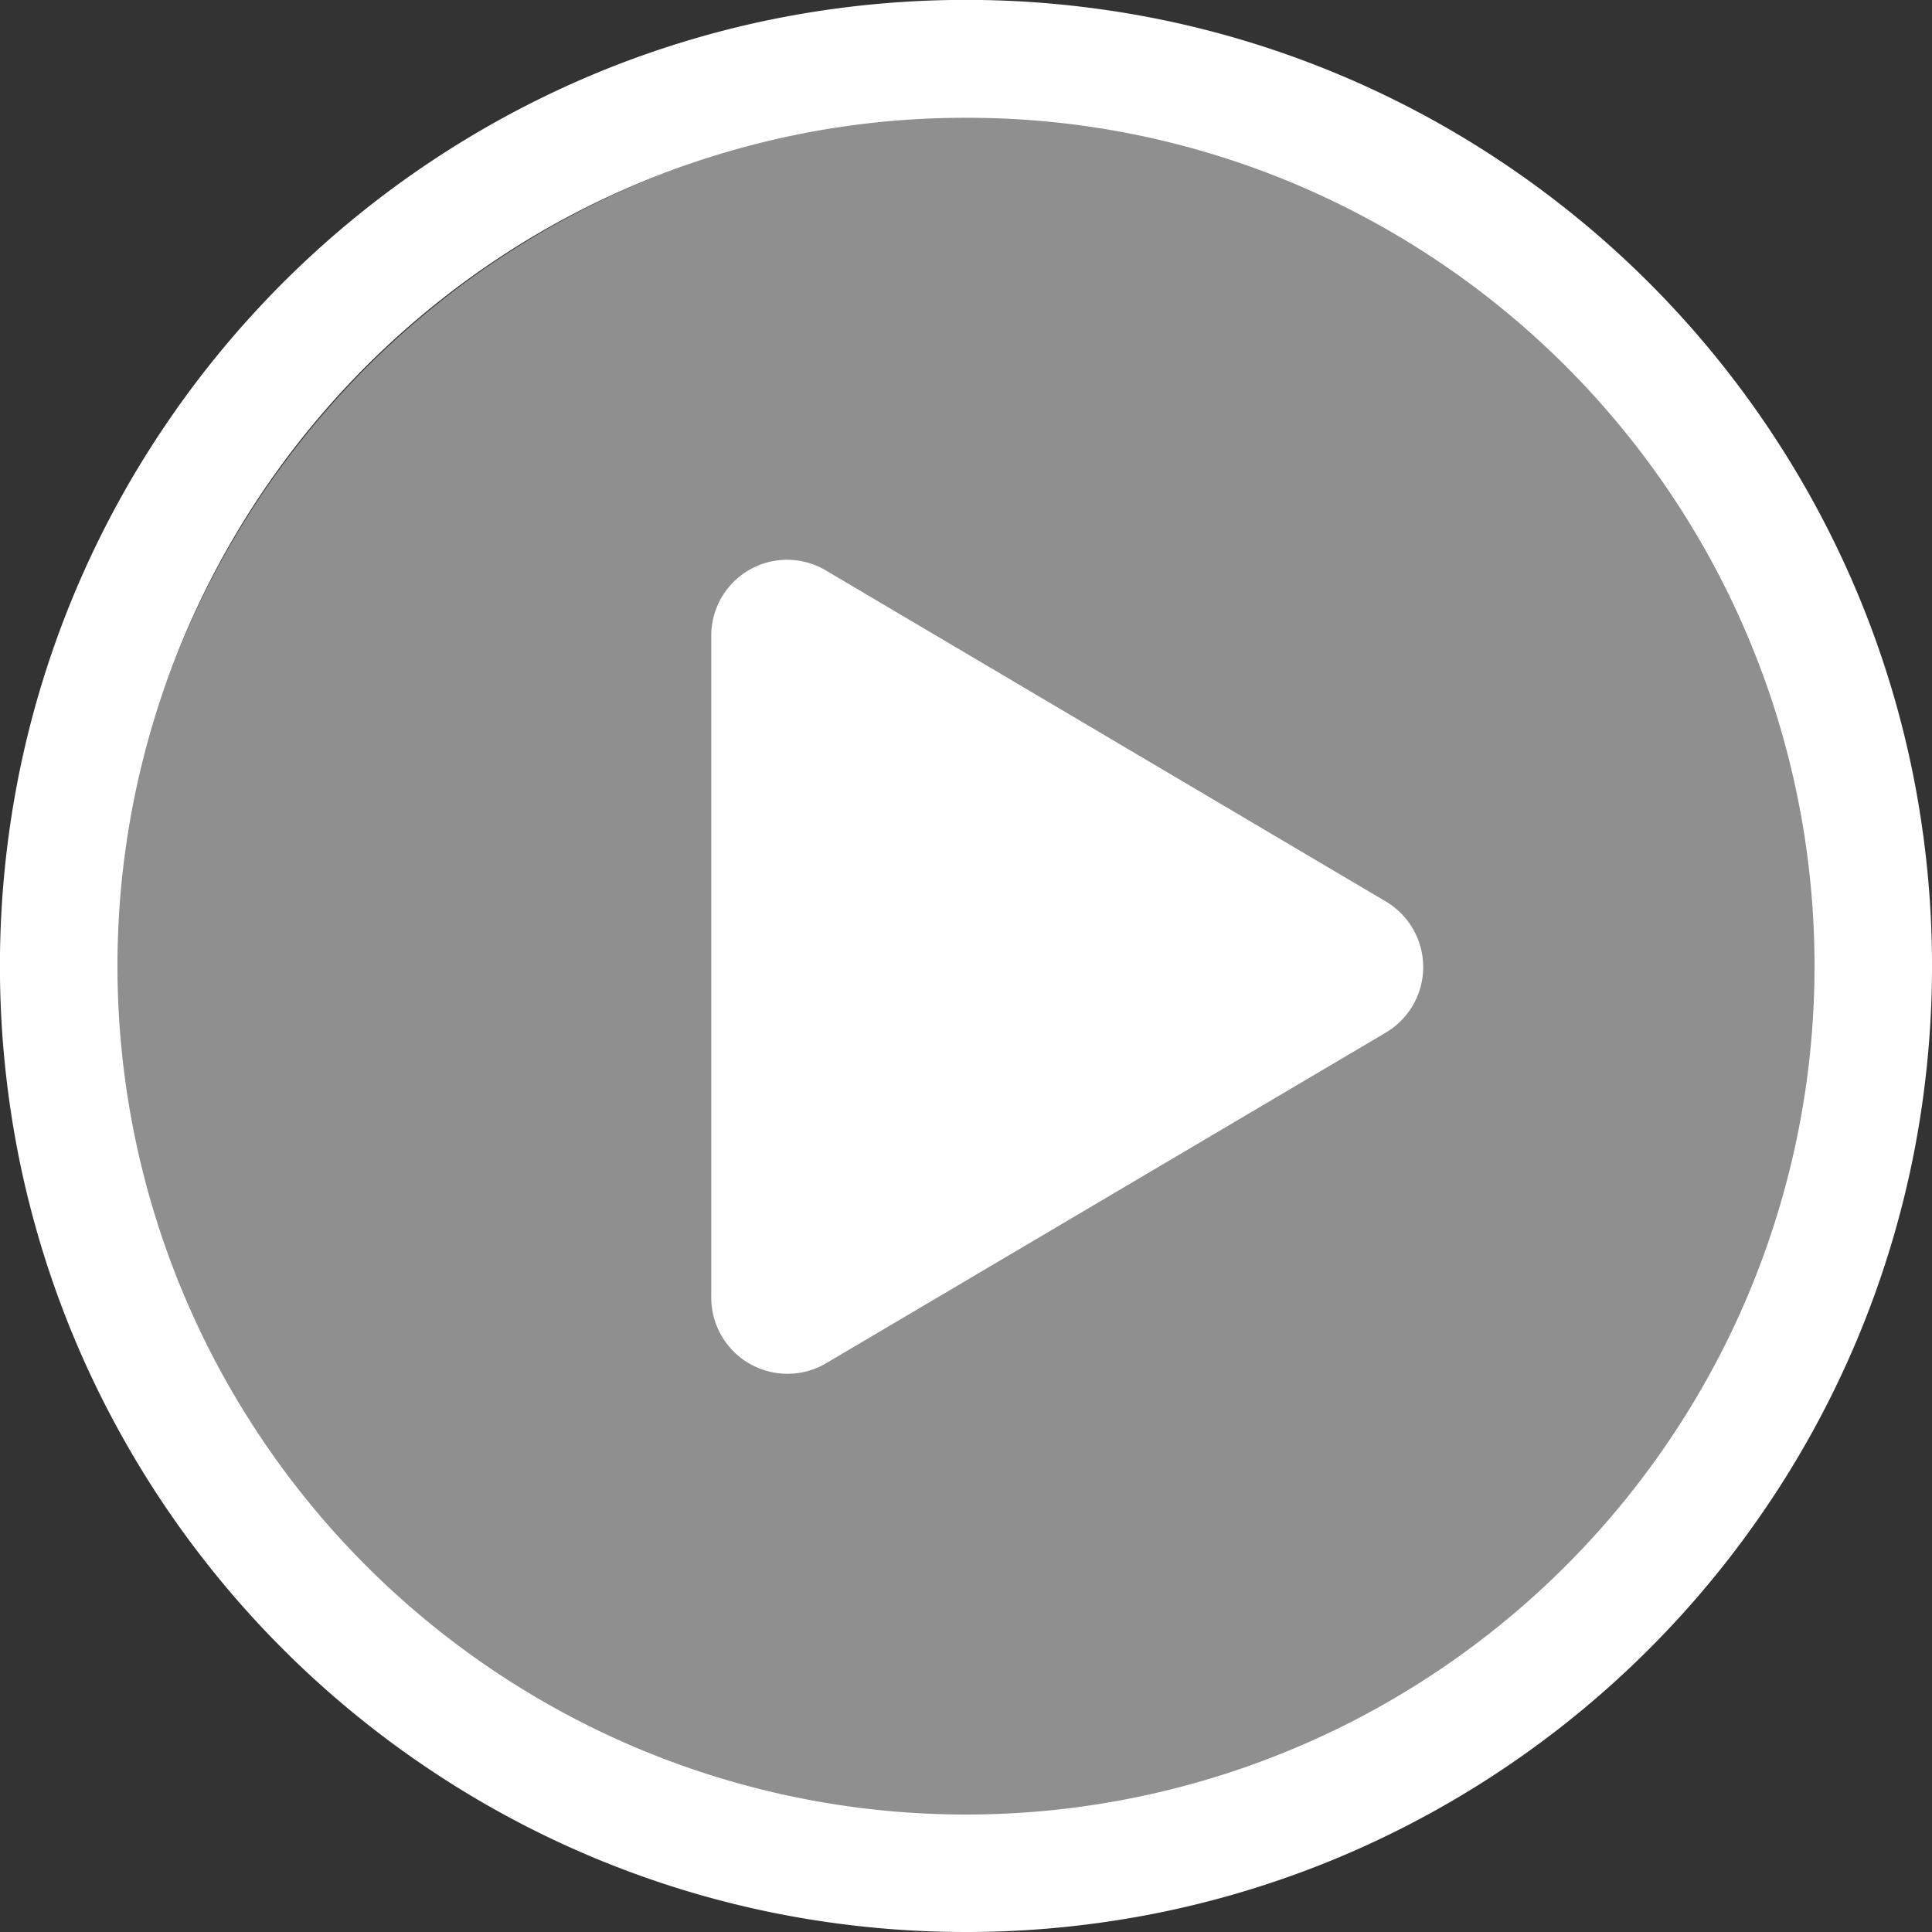
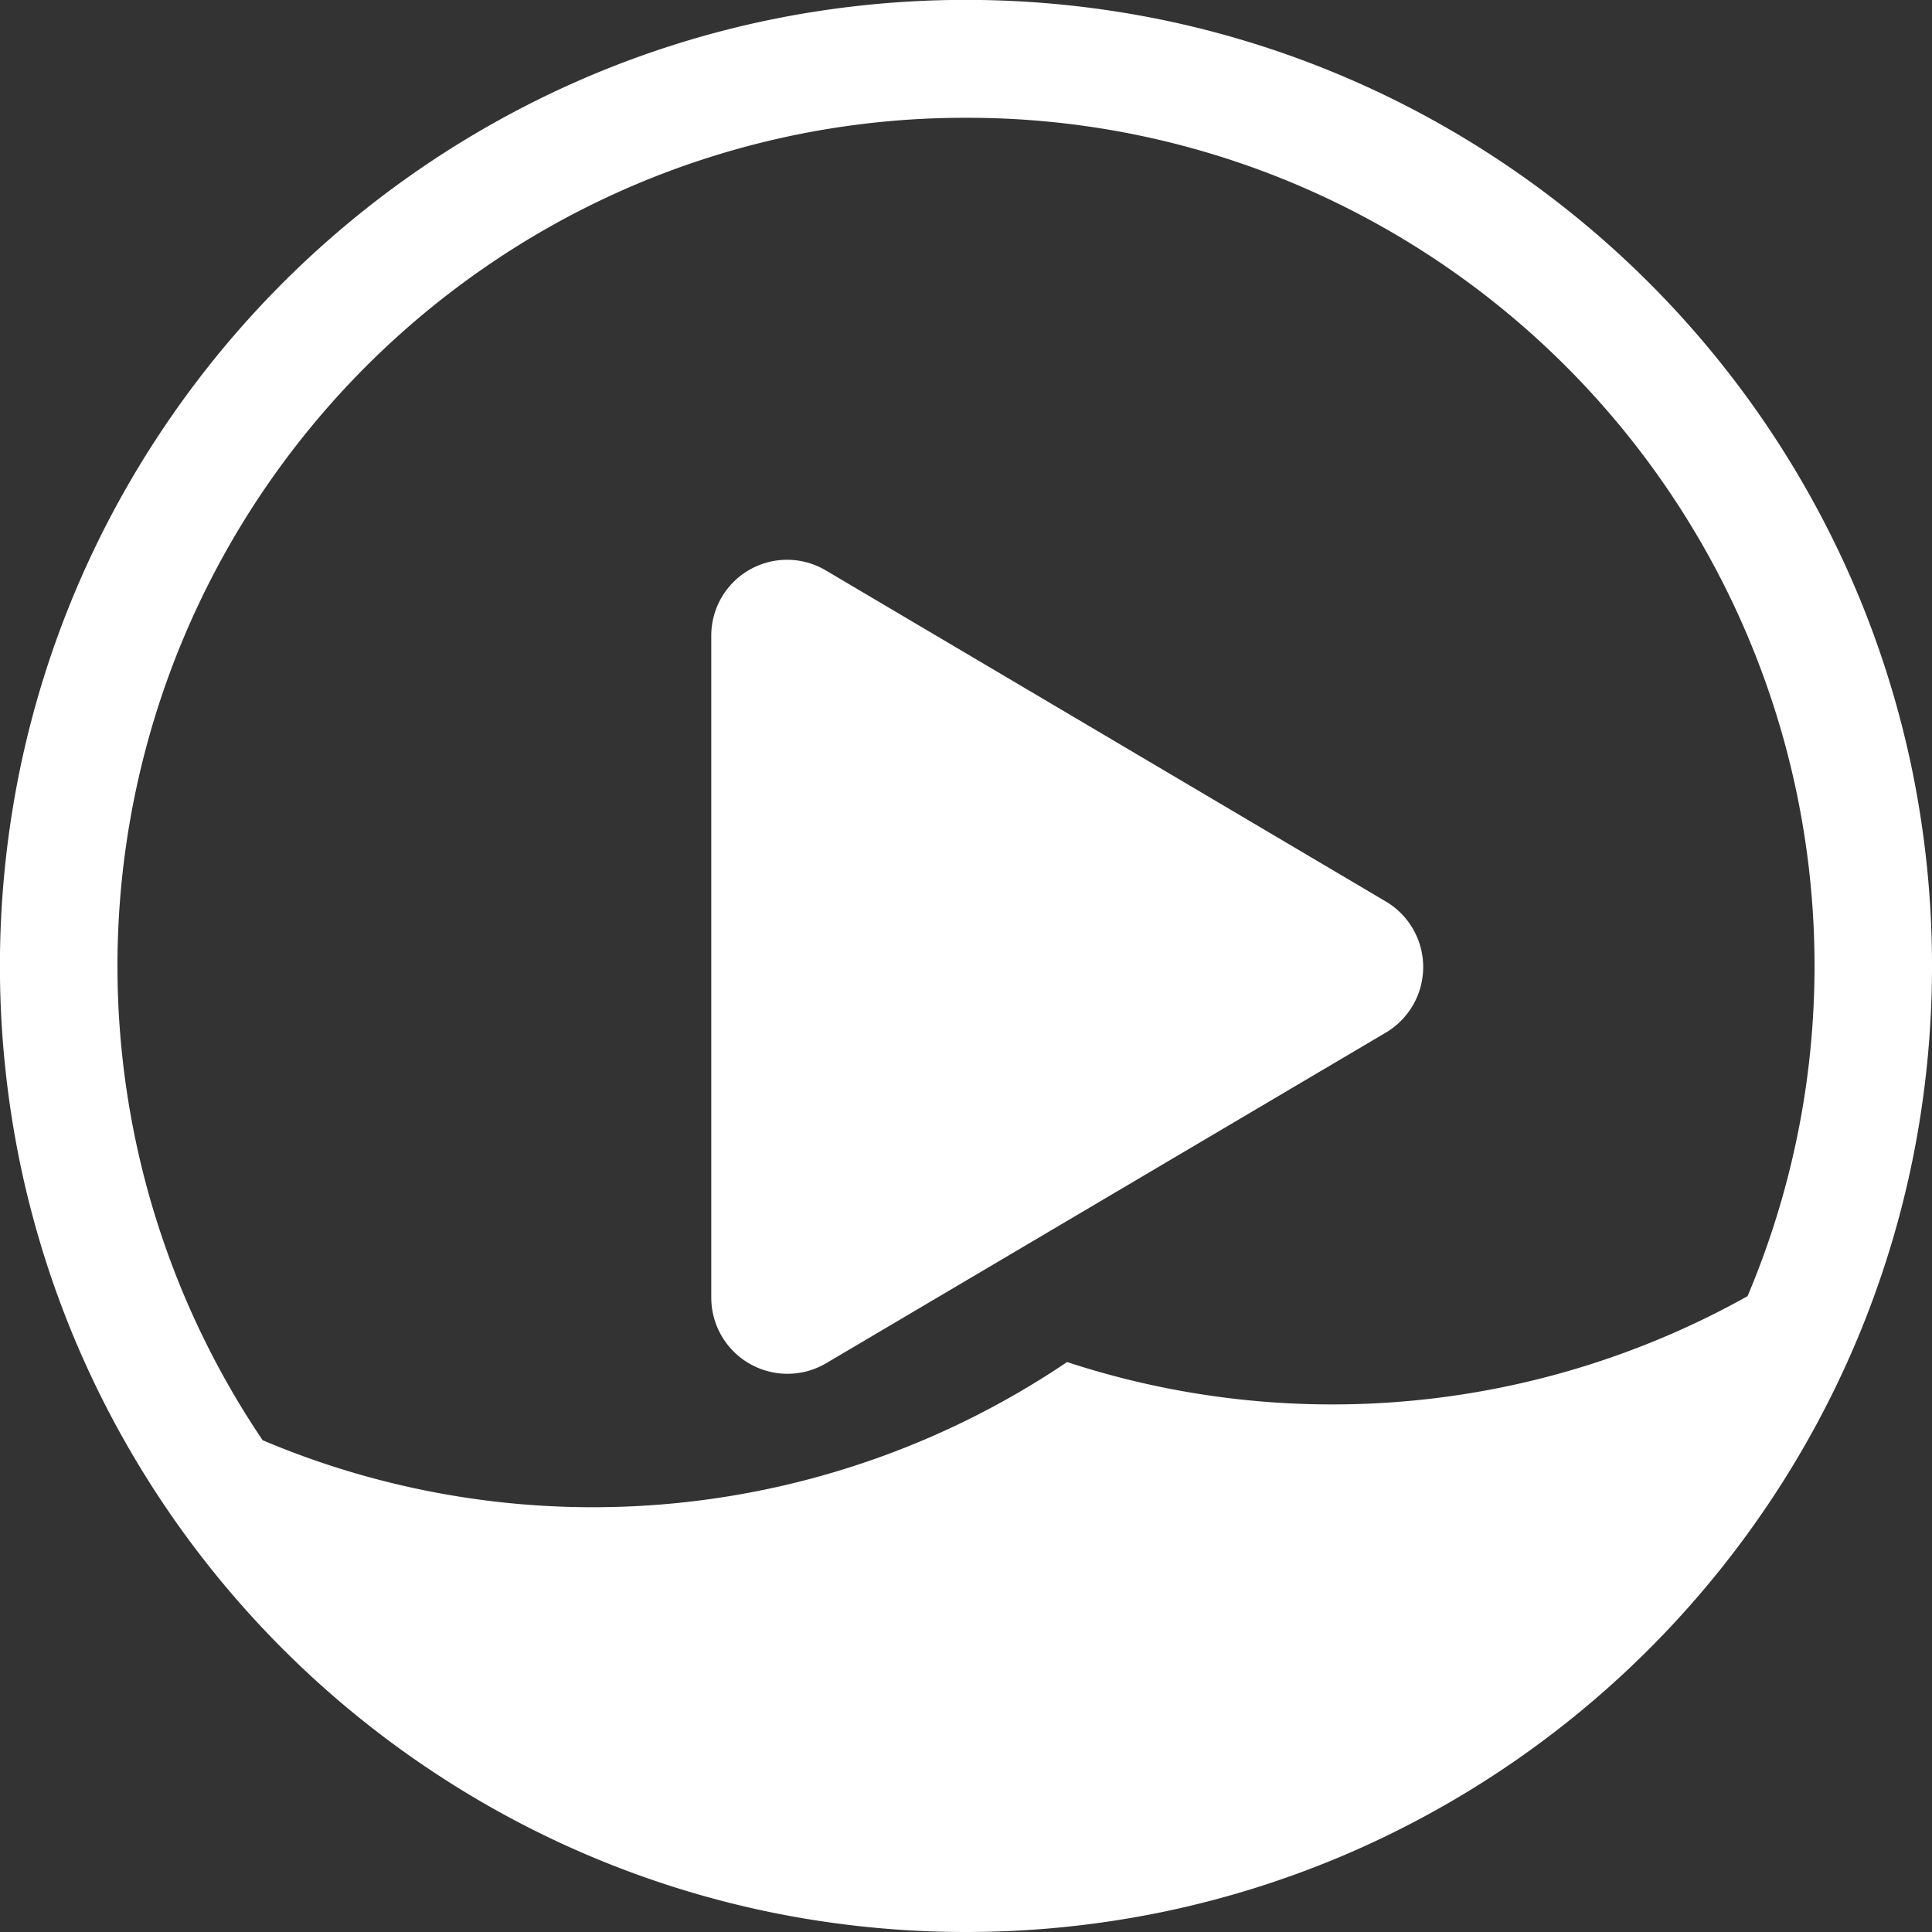
<svg xmlns="http://www.w3.org/2000/svg" id="btn-play" width="101" height="101" viewBox="0 0 101 101">
  <rect x="0" y="0" width="101" height="101" fill="#333333" stroke="none" />
-   <path id="Subtraction_1" data-name="Subtraction 1" d="M50.5,101a50.873,50.873,0,0,1-10.177-1.026,50.223,50.223,0,0,1-18.058-7.6,50.648,50.648,0,0,1-18.3-22.219,50.246,50.246,0,0,1-2.943-9.479,50.992,50.992,0,0,1,0-20.355,50.223,50.223,0,0,1,7.6-18.058,50.648,50.648,0,0,1,22.219-18.3,50.247,50.247,0,0,1,9.479-2.943,50.992,50.992,0,0,1,20.355,0,50.223,50.223,0,0,1,18.057,7.6,50.648,50.648,0,0,1,18.3,22.219,50.247,50.247,0,0,1,2.943,9.479,50.992,50.992,0,0,1,0,20.355,50.223,50.223,0,0,1-7.6,18.057,50.648,50.648,0,0,1-22.219,18.3,50.247,50.247,0,0,1-9.479,2.943A50.873,50.873,0,0,1,50.5,101Zm0-94.842a44.134,44.134,0,0,0-24.792,7.573A44.471,44.471,0,0,0,9.643,33.24a44.283,44.283,0,0,0,4.088,42.052A44.47,44.47,0,0,0,33.24,91.357a44.283,44.283,0,0,0,42.052-4.088A44.471,44.471,0,0,0,91.357,67.76a44.283,44.283,0,0,0-4.088-42.052A44.471,44.471,0,0,0,67.76,9.643,44.064,44.064,0,0,0,50.5,6.158Z" fill="#fff" />
-   <circle id="Ellipse_3" data-name="Ellipse 3" cx="45" cy="45" r="45" transform="translate(6 6)" fill="rgba(255,255,255,0.45)" />
+   <path id="Subtraction_1" data-name="Subtraction 1" d="M50.5,101a50.873,50.873,0,0,1-10.177-1.026,50.223,50.223,0,0,1-18.058-7.6,50.648,50.648,0,0,1-18.3-22.219,50.246,50.246,0,0,1-2.943-9.479,50.992,50.992,0,0,1,0-20.355,50.223,50.223,0,0,1,7.6-18.058,50.648,50.648,0,0,1,22.219-18.3,50.247,50.247,0,0,1,9.479-2.943,50.992,50.992,0,0,1,20.355,0,50.223,50.223,0,0,1,18.057,7.6,50.648,50.648,0,0,1,18.3,22.219,50.247,50.247,0,0,1,2.943,9.479,50.992,50.992,0,0,1,0,20.355,50.223,50.223,0,0,1-7.6,18.057,50.648,50.648,0,0,1-22.219,18.3,50.247,50.247,0,0,1-9.479,2.943A50.873,50.873,0,0,1,50.5,101Zm0-94.842a44.134,44.134,0,0,0-24.792,7.573A44.471,44.471,0,0,0,9.643,33.24a44.283,44.283,0,0,0,4.088,42.052a44.283,44.283,0,0,0,42.052-4.088A44.471,44.471,0,0,0,91.357,67.76a44.283,44.283,0,0,0-4.088-42.052A44.471,44.471,0,0,0,67.76,9.643,44.064,44.064,0,0,0,50.5,6.158Z" fill="#fff" />
  <path id="Icon_awesome-play" data-name="Icon awesome-play" d="M35.255,17.835,6.014.548A3.965,3.965,0,0,0,0,3.979V38.544a3.984,3.984,0,0,0,6.014,3.431L35.255,24.7A3.983,3.983,0,0,0,35.255,17.835Z" transform="translate(37.183 29.287)" fill="#fff" />
</svg>